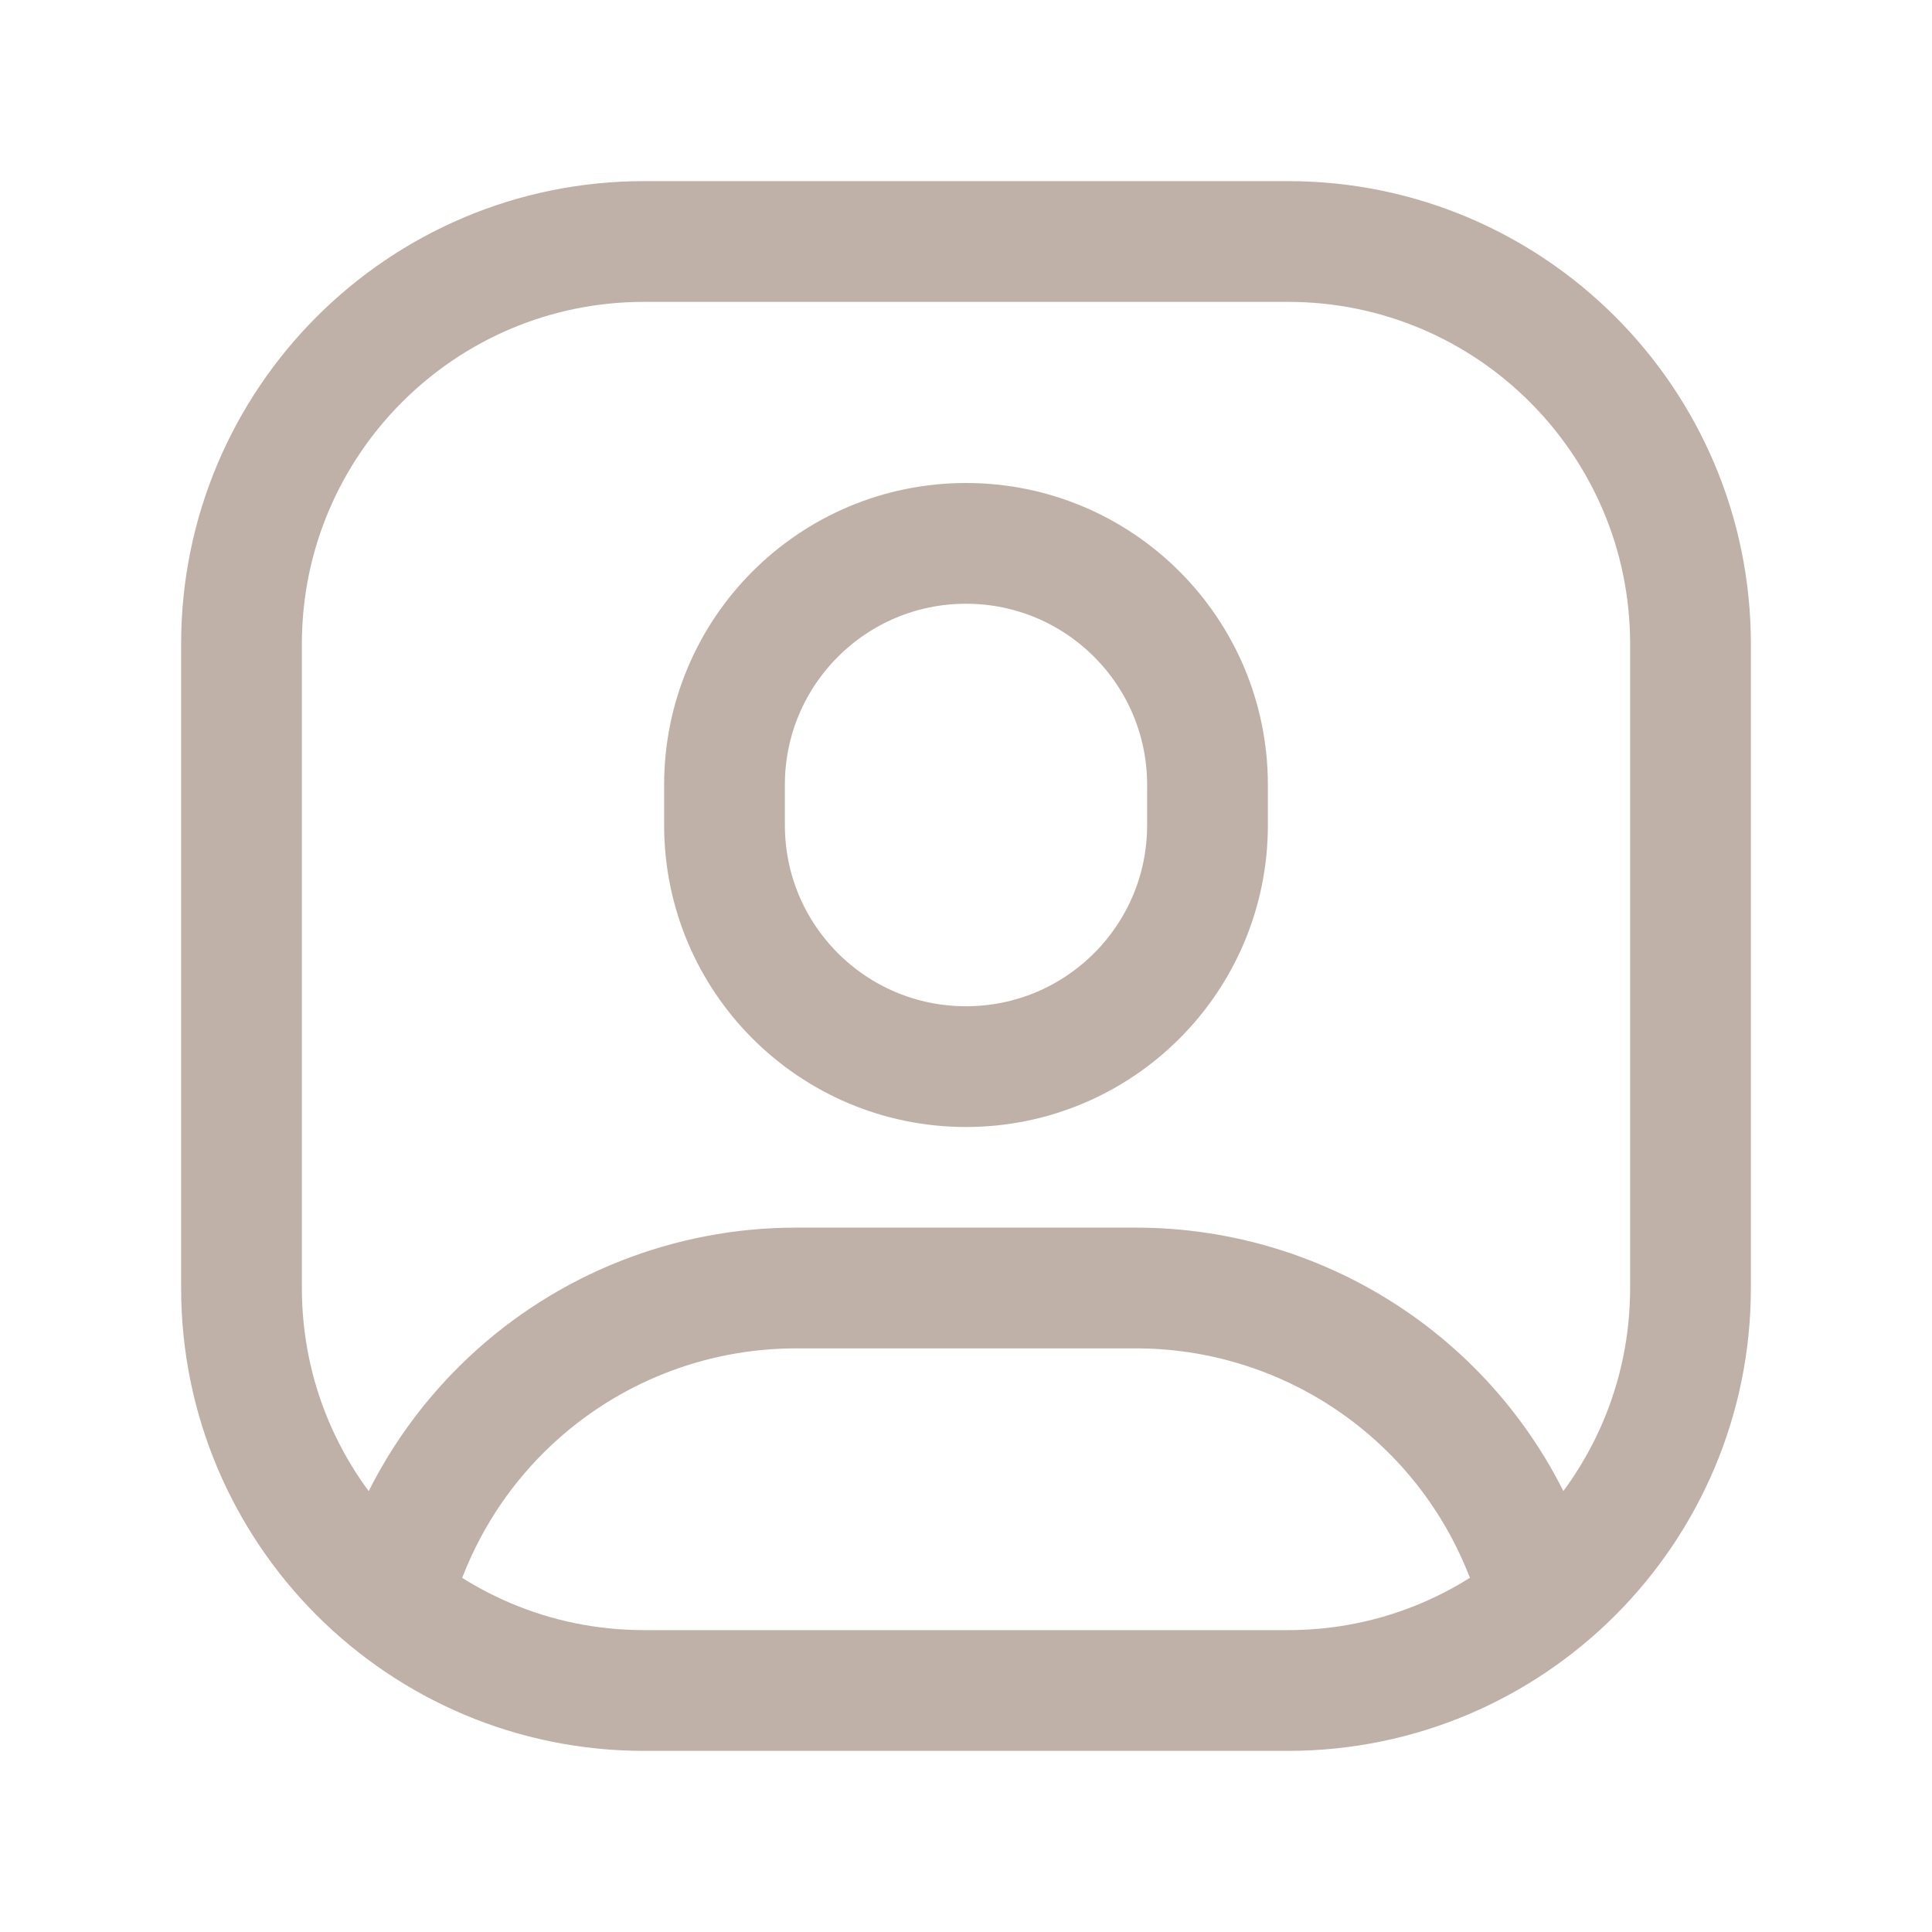
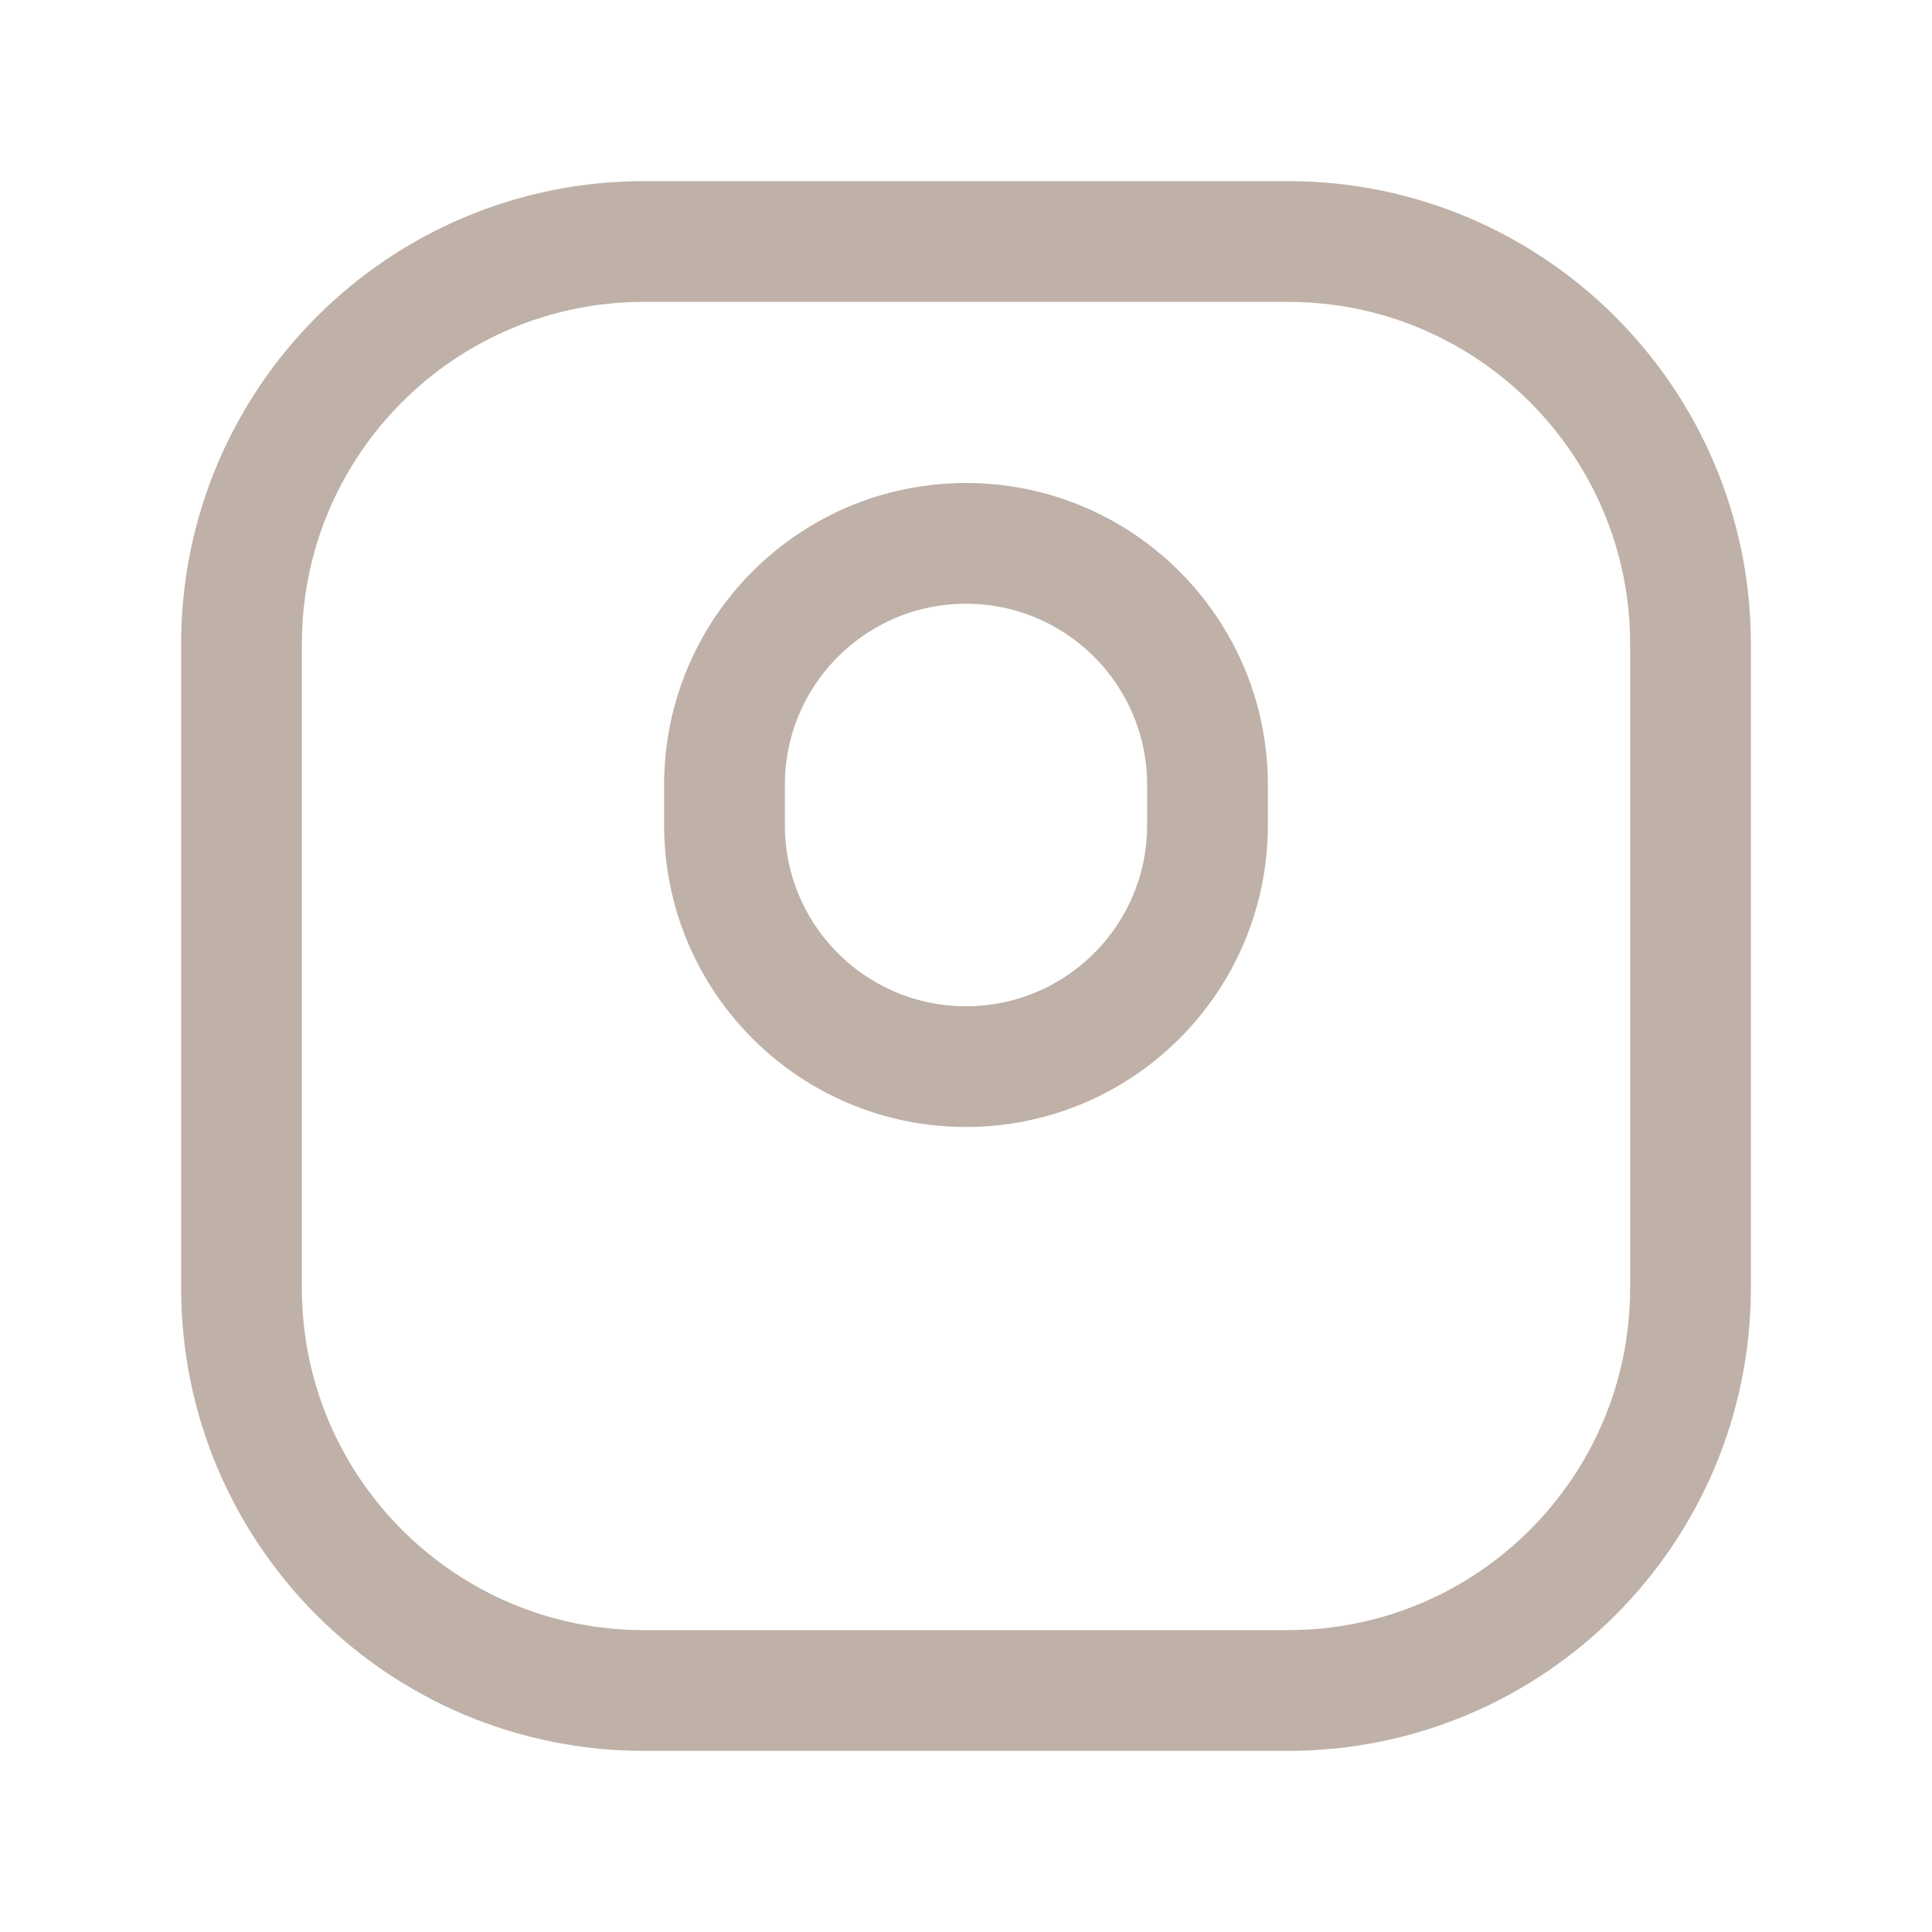
<svg xmlns="http://www.w3.org/2000/svg" width="24" height="24" viewBox="0 0 24 24" fill="none">
-   <path d="M18.936 19.272C18.552 18.306 17.887 17.478 17.026 16.895C16.166 16.312 15.151 16 14.112 16H9.888C8.569 16 7.299 16.502 6.337 17.405C5.781 17.926 5.347 18.564 5.065 19.272L4.837 19.842" stroke="#BFB1A7" stroke-width="1.5" stroke-linecap="round" stroke-linejoin="round" />
  <path d="M15 9.75C15 8.093 13.657 6.75 12 6.75C10.343 6.75 9 8.093 9 9.75V10.25C9 11.907 10.343 13.25 12 13.25C13.657 13.25 15 11.907 15 10.25V9.75Z" stroke="#BFB1A7" stroke-width="1.5" stroke-linecap="round" stroke-linejoin="round" />
  <path d="M16 3H8C5.239 3 3 5.239 3 8V16C3 18.761 5.239 21 8 21H16C18.761 21 21 18.761 21 16V8C21 5.239 18.761 3 16 3Z" stroke="#BFB1A7" stroke-width="1.5" stroke-linecap="round" stroke-linejoin="round" />
</svg>